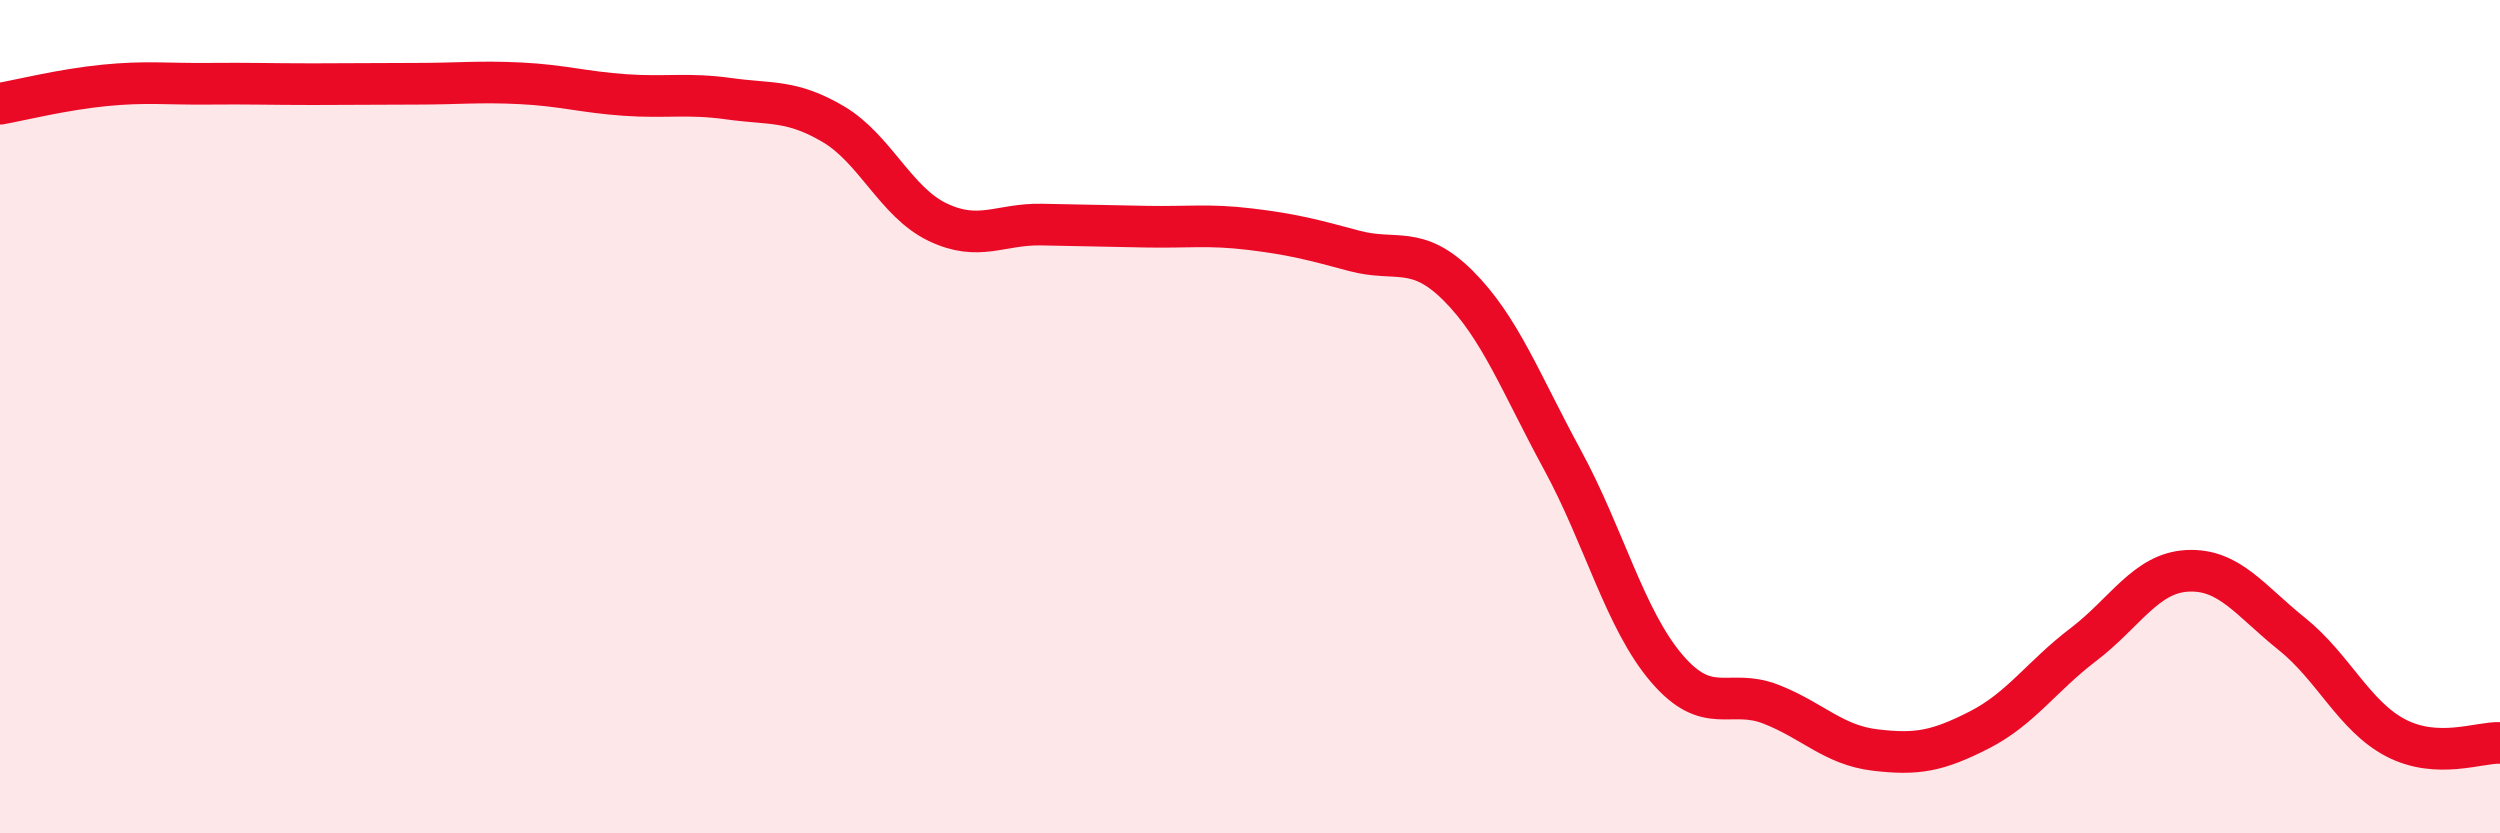
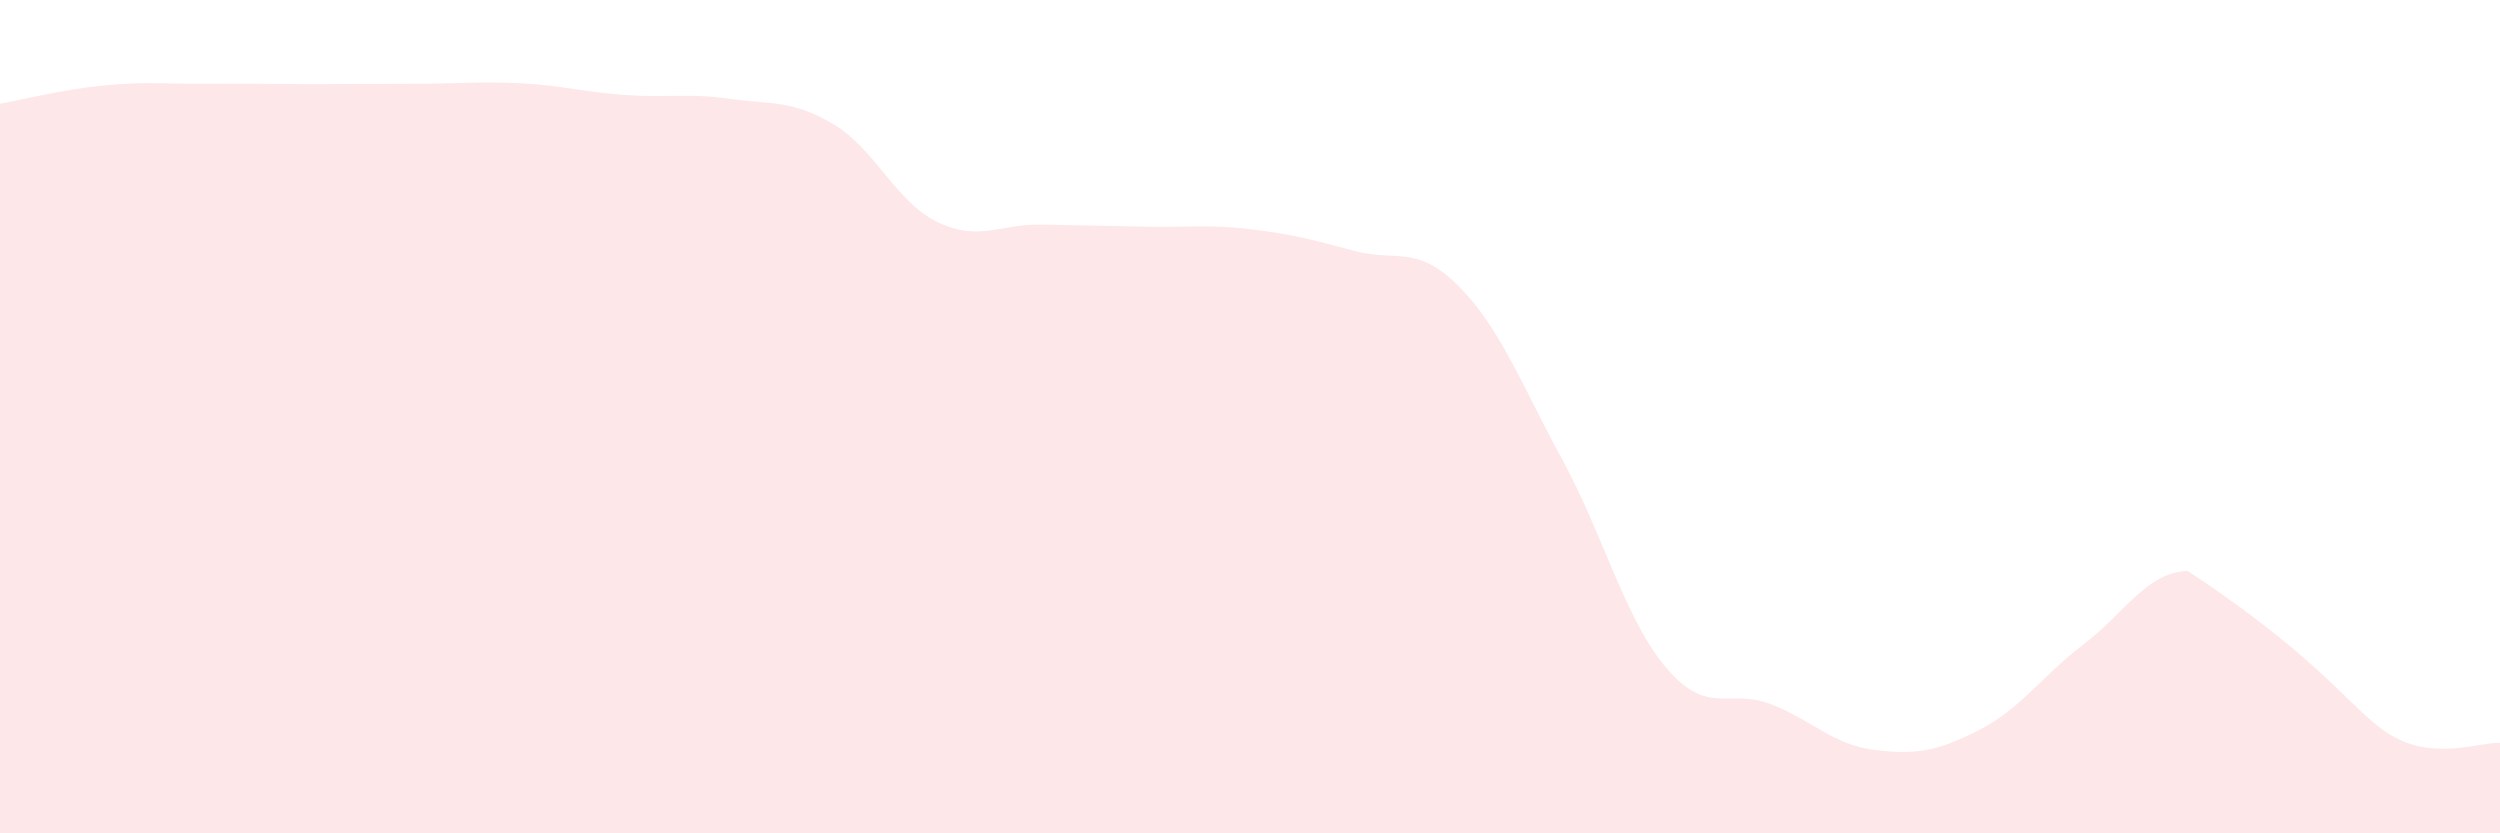
<svg xmlns="http://www.w3.org/2000/svg" width="60" height="20" viewBox="0 0 60 20">
-   <path d="M 0,2.49 C 0.5,2.4 1.5,2.15 2.5,2.05 C 3.5,1.95 4,2.02 5,2.01 C 6,2 6.5,2.02 7.5,2.02 C 8.5,2.02 9,2.01 10,2.01 C 11,2.01 11.5,1.95 12.5,2 C 13.5,2.05 14,2.21 15,2.28 C 16,2.35 16.5,2.23 17.5,2.37 C 18.5,2.51 19,2.39 20,2.98 C 21,3.57 21.5,4.85 22.5,5.33 C 23.5,5.81 24,5.37 25,5.39 C 26,5.41 26.5,5.42 27.5,5.44 C 28.5,5.46 29,5.38 30,5.5 C 31,5.62 31.5,5.75 32.5,6.02 C 33.5,6.29 34,5.86 35,6.86 C 36,7.86 36.5,9.2 37.5,11.04 C 38.5,12.88 39,14.87 40,16.04 C 41,17.21 41.5,16.51 42.5,16.9 C 43.5,17.29 44,17.88 45,18 C 46,18.12 46.5,18.03 47.5,17.52 C 48.5,17.01 49,16.23 50,15.47 C 51,14.71 51.5,13.75 52.5,13.7 C 53.5,13.65 54,14.41 55,15.21 C 56,16.01 56.5,17.19 57.5,17.71 C 58.5,18.23 59.5,17.81 60,17.83L60 20L0 20Z" fill="#EB0A25" opacity="0.1" stroke-linecap="round" stroke-linejoin="round" />
-   <path d="M 0,2.49 C 0.5,2.4 1.5,2.15 2.5,2.05 C 3.5,1.95 4,2.02 5,2.01 C 6,2 6.5,2.02 7.5,2.02 C 8.5,2.02 9,2.01 10,2.01 C 11,2.01 11.5,1.95 12.5,2 C 13.5,2.05 14,2.21 15,2.28 C 16,2.35 16.5,2.23 17.5,2.37 C 18.5,2.51 19,2.39 20,2.98 C 21,3.57 21.5,4.85 22.5,5.33 C 23.5,5.81 24,5.37 25,5.39 C 26,5.41 26.5,5.42 27.5,5.44 C 28.5,5.46 29,5.38 30,5.5 C 31,5.62 31.5,5.75 32.5,6.02 C 33.5,6.29 34,5.86 35,6.86 C 36,7.86 36.5,9.2 37.5,11.04 C 38.5,12.88 39,14.87 40,16.04 C 41,17.21 41.5,16.51 42.5,16.9 C 43.5,17.29 44,17.88 45,18 C 46,18.12 46.5,18.03 47.5,17.52 C 48.5,17.01 49,16.23 50,15.47 C 51,14.71 51.5,13.75 52.5,13.7 C 53.5,13.65 54,14.41 55,15.21 C 56,16.01 56.5,17.19 57.5,17.71 C 58.5,18.23 59.5,17.81 60,17.83" stroke="#EB0A25" stroke-width="1" fill="none" stroke-linecap="round" stroke-linejoin="round" />
+   <path d="M 0,2.49 C 0.5,2.4 1.5,2.15 2.5,2.05 C 3.5,1.95 4,2.02 5,2.01 C 6,2 6.5,2.02 7.5,2.02 C 8.5,2.02 9,2.01 10,2.01 C 11,2.01 11.5,1.95 12.5,2 C 13.5,2.05 14,2.21 15,2.28 C 16,2.35 16.5,2.23 17.5,2.37 C 18.5,2.51 19,2.39 20,2.98 C 21,3.57 21.5,4.85 22.5,5.33 C 23.5,5.81 24,5.37 25,5.39 C 26,5.41 26.5,5.42 27.5,5.44 C 28.5,5.46 29,5.38 30,5.5 C 31,5.62 31.5,5.75 32.5,6.02 C 33.5,6.29 34,5.86 35,6.86 C 36,7.86 36.5,9.2 37.5,11.04 C 38.5,12.88 39,14.87 40,16.04 C 41,17.21 41.5,16.51 42.5,16.9 C 43.5,17.29 44,17.88 45,18 C 46,18.12 46.5,18.03 47.5,17.52 C 48.5,17.01 49,16.23 50,15.47 C 51,14.71 51.5,13.75 52.5,13.7 C 56,16.01 56.5,17.19 57.5,17.71 C 58.5,18.23 59.5,17.81 60,17.83L60 20L0 20Z" fill="#EB0A25" opacity="0.1" stroke-linecap="round" stroke-linejoin="round" />
</svg>